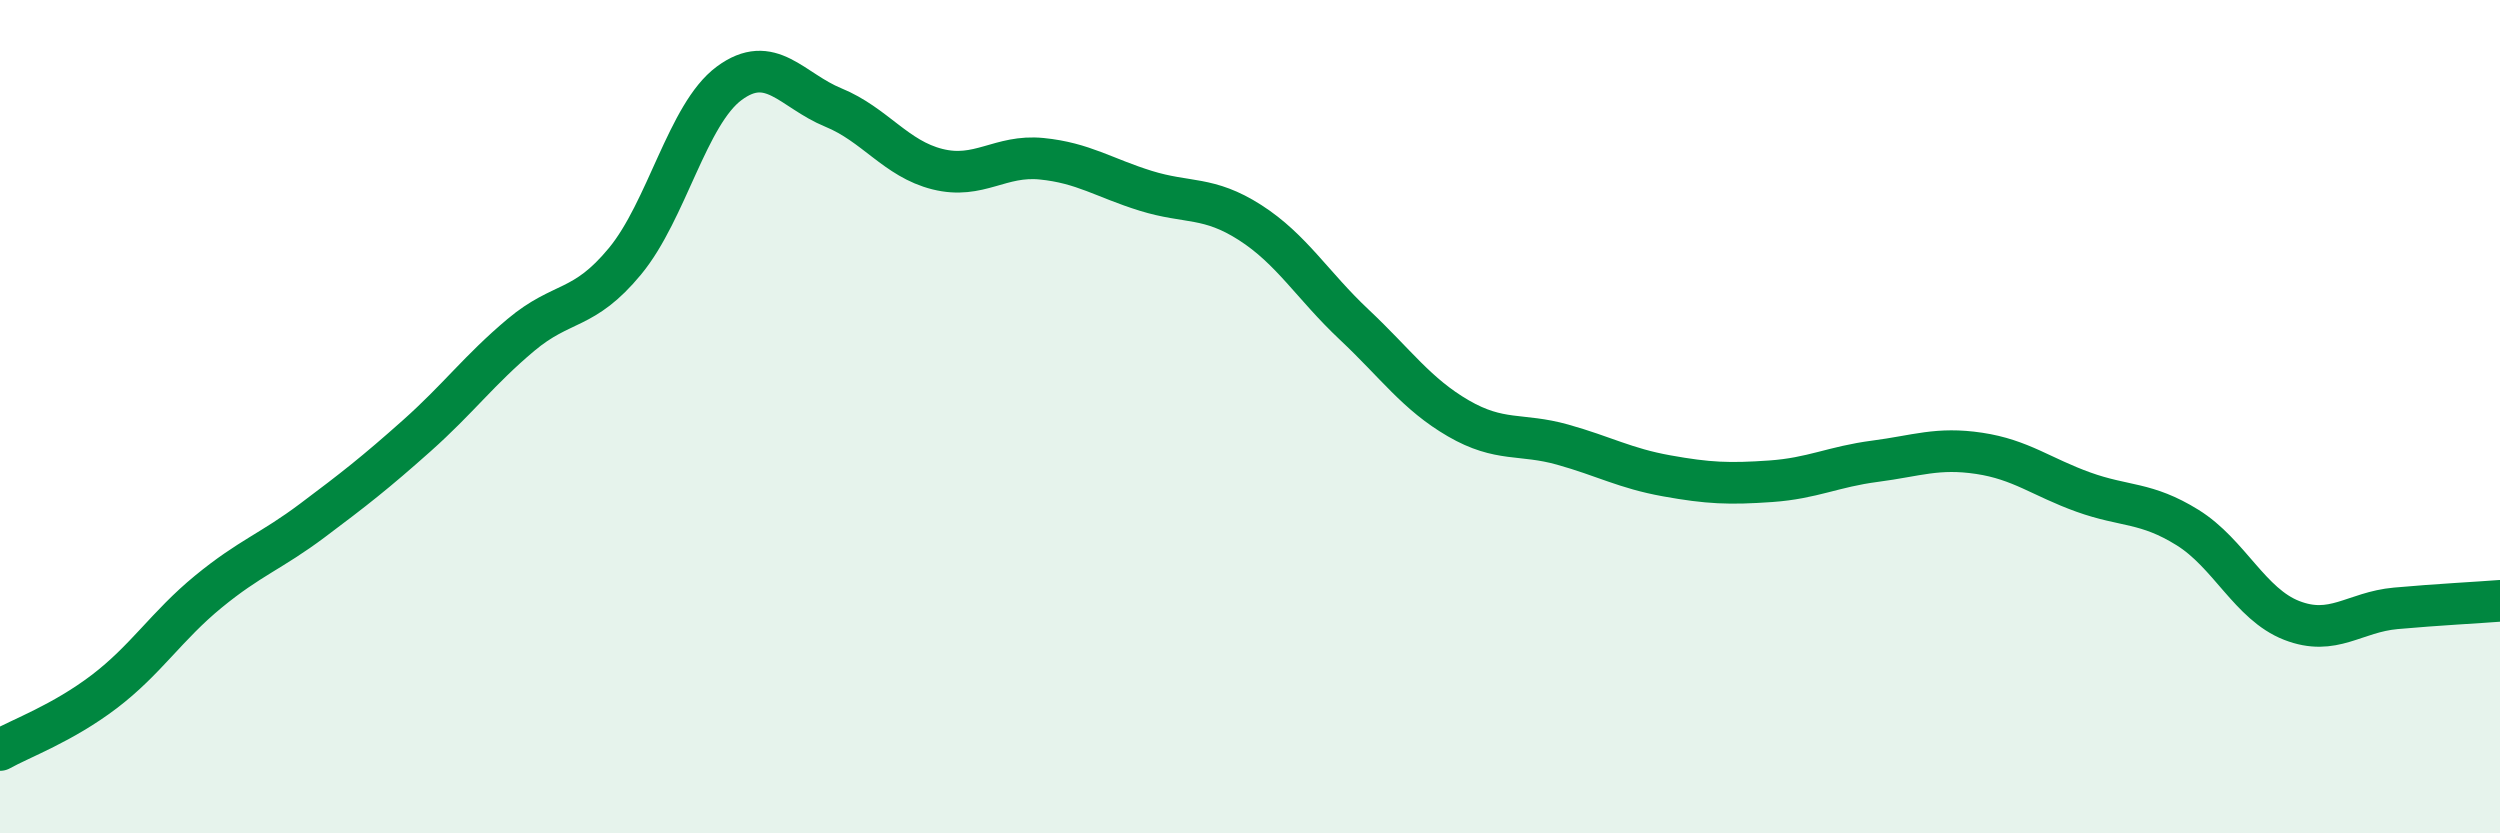
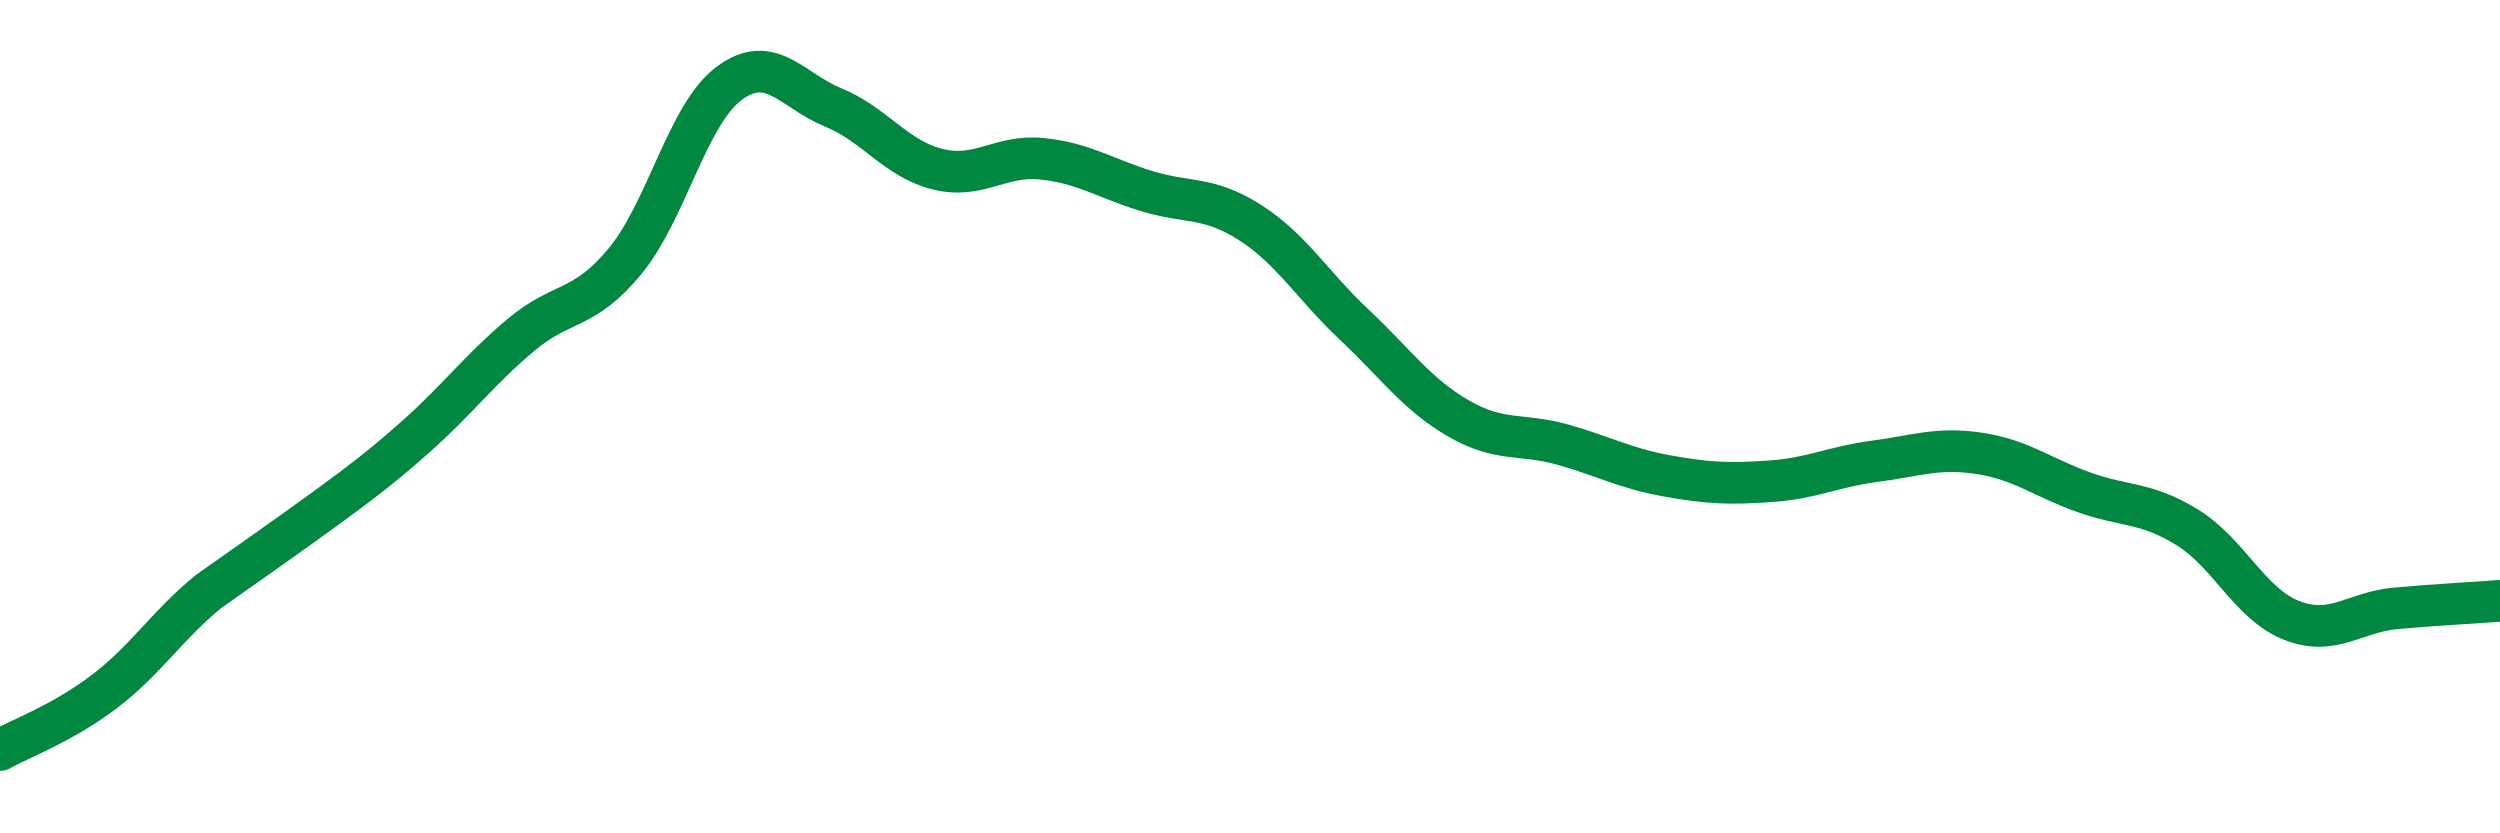
<svg xmlns="http://www.w3.org/2000/svg" width="60" height="20" viewBox="0 0 60 20">
-   <path d="M 0,18 C 0.5,17.72 1.5,17.36 2.5,16.6 C 3.5,15.84 4,15.02 5,14.2 C 6,13.38 6.5,13.24 7.5,12.49 C 8.5,11.74 9,11.35 10,10.46 C 11,9.57 11.5,8.88 12.5,8.04 C 13.5,7.2 14,7.48 15,6.27 C 16,5.06 16.5,2.74 17.5,2 C 18.5,1.26 19,2.17 20,2.58 C 21,2.99 21.5,3.81 22.5,4.06 C 23.5,4.31 24,3.71 25,3.81 C 26,3.91 26.5,4.27 27.5,4.58 C 28.5,4.89 29,4.7 30,5.34 C 31,5.98 31.5,6.85 32.5,7.79 C 33.5,8.73 34,9.46 35,10.04 C 36,10.62 36.5,10.39 37.5,10.67 C 38.5,10.95 39,11.24 40,11.42 C 41,11.6 41.5,11.62 42.5,11.55 C 43.5,11.48 44,11.2 45,11.07 C 46,10.94 46.5,10.73 47.5,10.88 C 48.5,11.03 49,11.45 50,11.81 C 51,12.17 51.5,12.04 52.5,12.66 C 53.5,13.28 54,14.5 55,14.89 C 56,15.28 56.5,14.69 57.5,14.6 C 58.5,14.51 59.5,14.46 60,14.42L60 20L0 20Z" fill="#008740" opacity="0.1" stroke-linecap="round" stroke-linejoin="round" />
-   <path d="M 0,18 C 0.5,17.72 1.5,17.36 2.5,16.6 C 3.5,15.84 4,15.02 5,14.2 C 6,13.38 6.5,13.24 7.5,12.49 C 8.5,11.74 9,11.35 10,10.46 C 11,9.57 11.5,8.88 12.5,8.04 C 13.5,7.2 14,7.48 15,6.27 C 16,5.06 16.5,2.74 17.5,2 C 18.5,1.26 19,2.17 20,2.58 C 21,2.99 21.5,3.81 22.5,4.06 C 23.5,4.31 24,3.71 25,3.81 C 26,3.91 26.5,4.27 27.5,4.58 C 28.5,4.89 29,4.7 30,5.34 C 31,5.98 31.5,6.85 32.5,7.79 C 33.5,8.73 34,9.46 35,10.04 C 36,10.62 36.5,10.39 37.5,10.67 C 38.5,10.95 39,11.24 40,11.42 C 41,11.6 41.5,11.62 42.5,11.55 C 43.5,11.48 44,11.2 45,11.07 C 46,10.94 46.5,10.73 47.5,10.88 C 48.5,11.03 49,11.45 50,11.81 C 51,12.17 51.5,12.04 52.5,12.66 C 53.5,13.28 54,14.5 55,14.89 C 56,15.28 56.5,14.69 57.5,14.6 C 58.5,14.51 59.5,14.46 60,14.42" stroke="#008740" stroke-width="1" fill="none" stroke-linecap="round" stroke-linejoin="round" />
+   <path d="M 0,18 C 0.5,17.72 1.5,17.36 2.5,16.6 C 3.5,15.84 4,15.02 5,14.2 C 8.5,11.74 9,11.35 10,10.46 C 11,9.57 11.5,8.88 12.5,8.04 C 13.5,7.2 14,7.48 15,6.27 C 16,5.06 16.5,2.74 17.5,2 C 18.5,1.26 19,2.17 20,2.58 C 21,2.99 21.5,3.81 22.5,4.06 C 23.5,4.31 24,3.71 25,3.81 C 26,3.91 26.5,4.27 27.5,4.58 C 28.5,4.89 29,4.7 30,5.34 C 31,5.98 31.5,6.85 32.5,7.79 C 33.5,8.73 34,9.46 35,10.04 C 36,10.62 36.5,10.39 37.5,10.67 C 38.5,10.95 39,11.24 40,11.42 C 41,11.6 41.5,11.62 42.5,11.55 C 43.5,11.48 44,11.2 45,11.07 C 46,10.94 46.5,10.73 47.5,10.88 C 48.5,11.03 49,11.45 50,11.81 C 51,12.17 51.5,12.04 52.5,12.66 C 53.5,13.28 54,14.5 55,14.89 C 56,15.28 56.5,14.69 57.5,14.6 C 58.5,14.51 59.5,14.46 60,14.42" stroke="#008740" stroke-width="1" fill="none" stroke-linecap="round" stroke-linejoin="round" />
</svg>